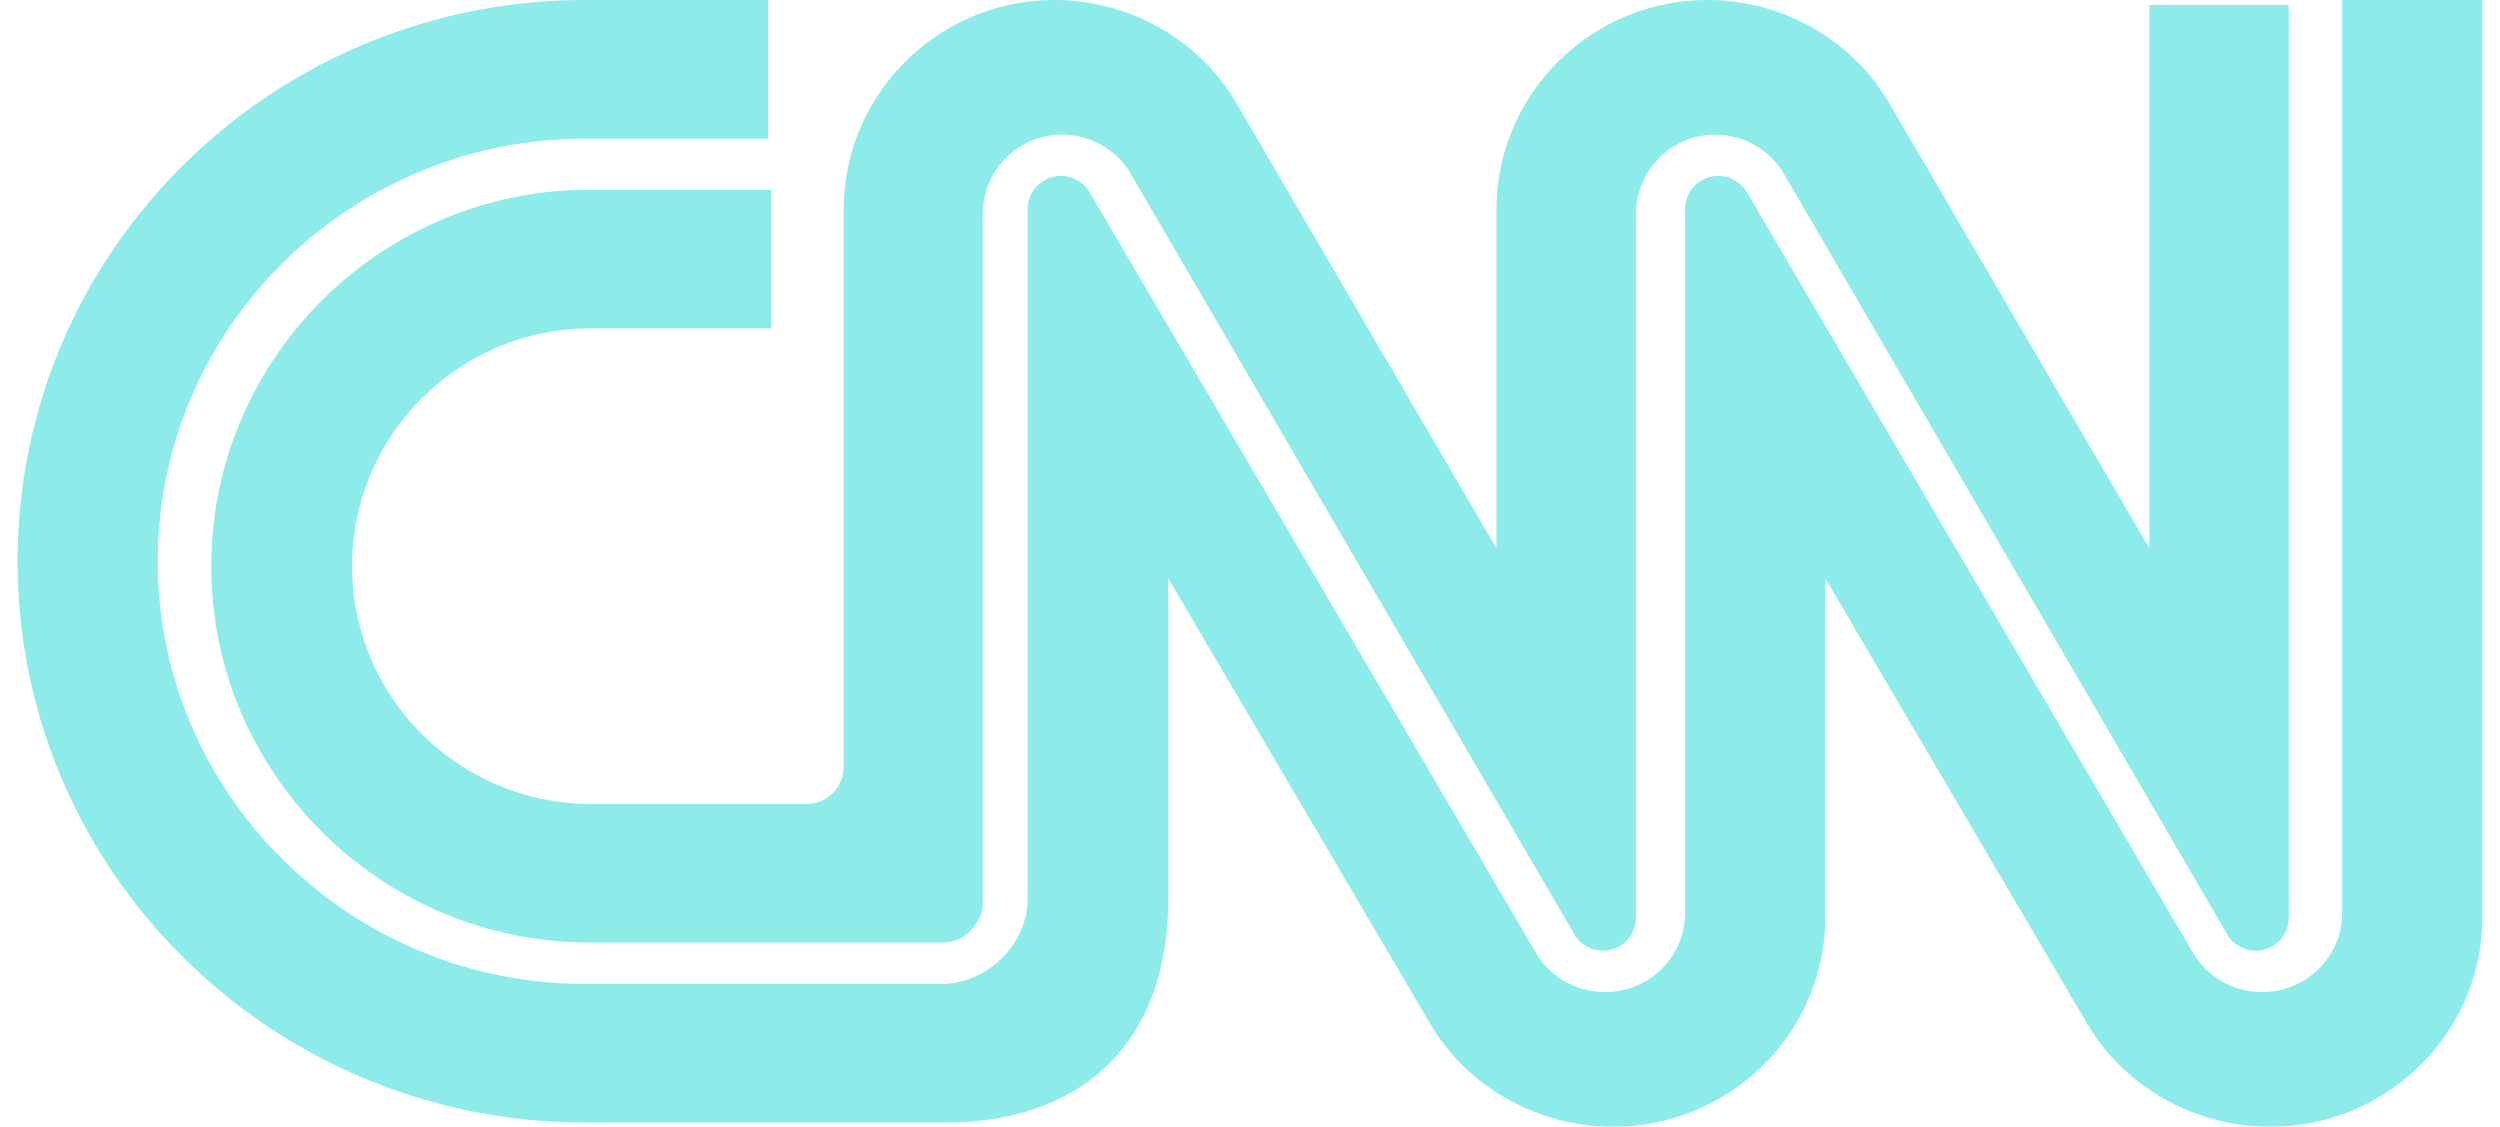
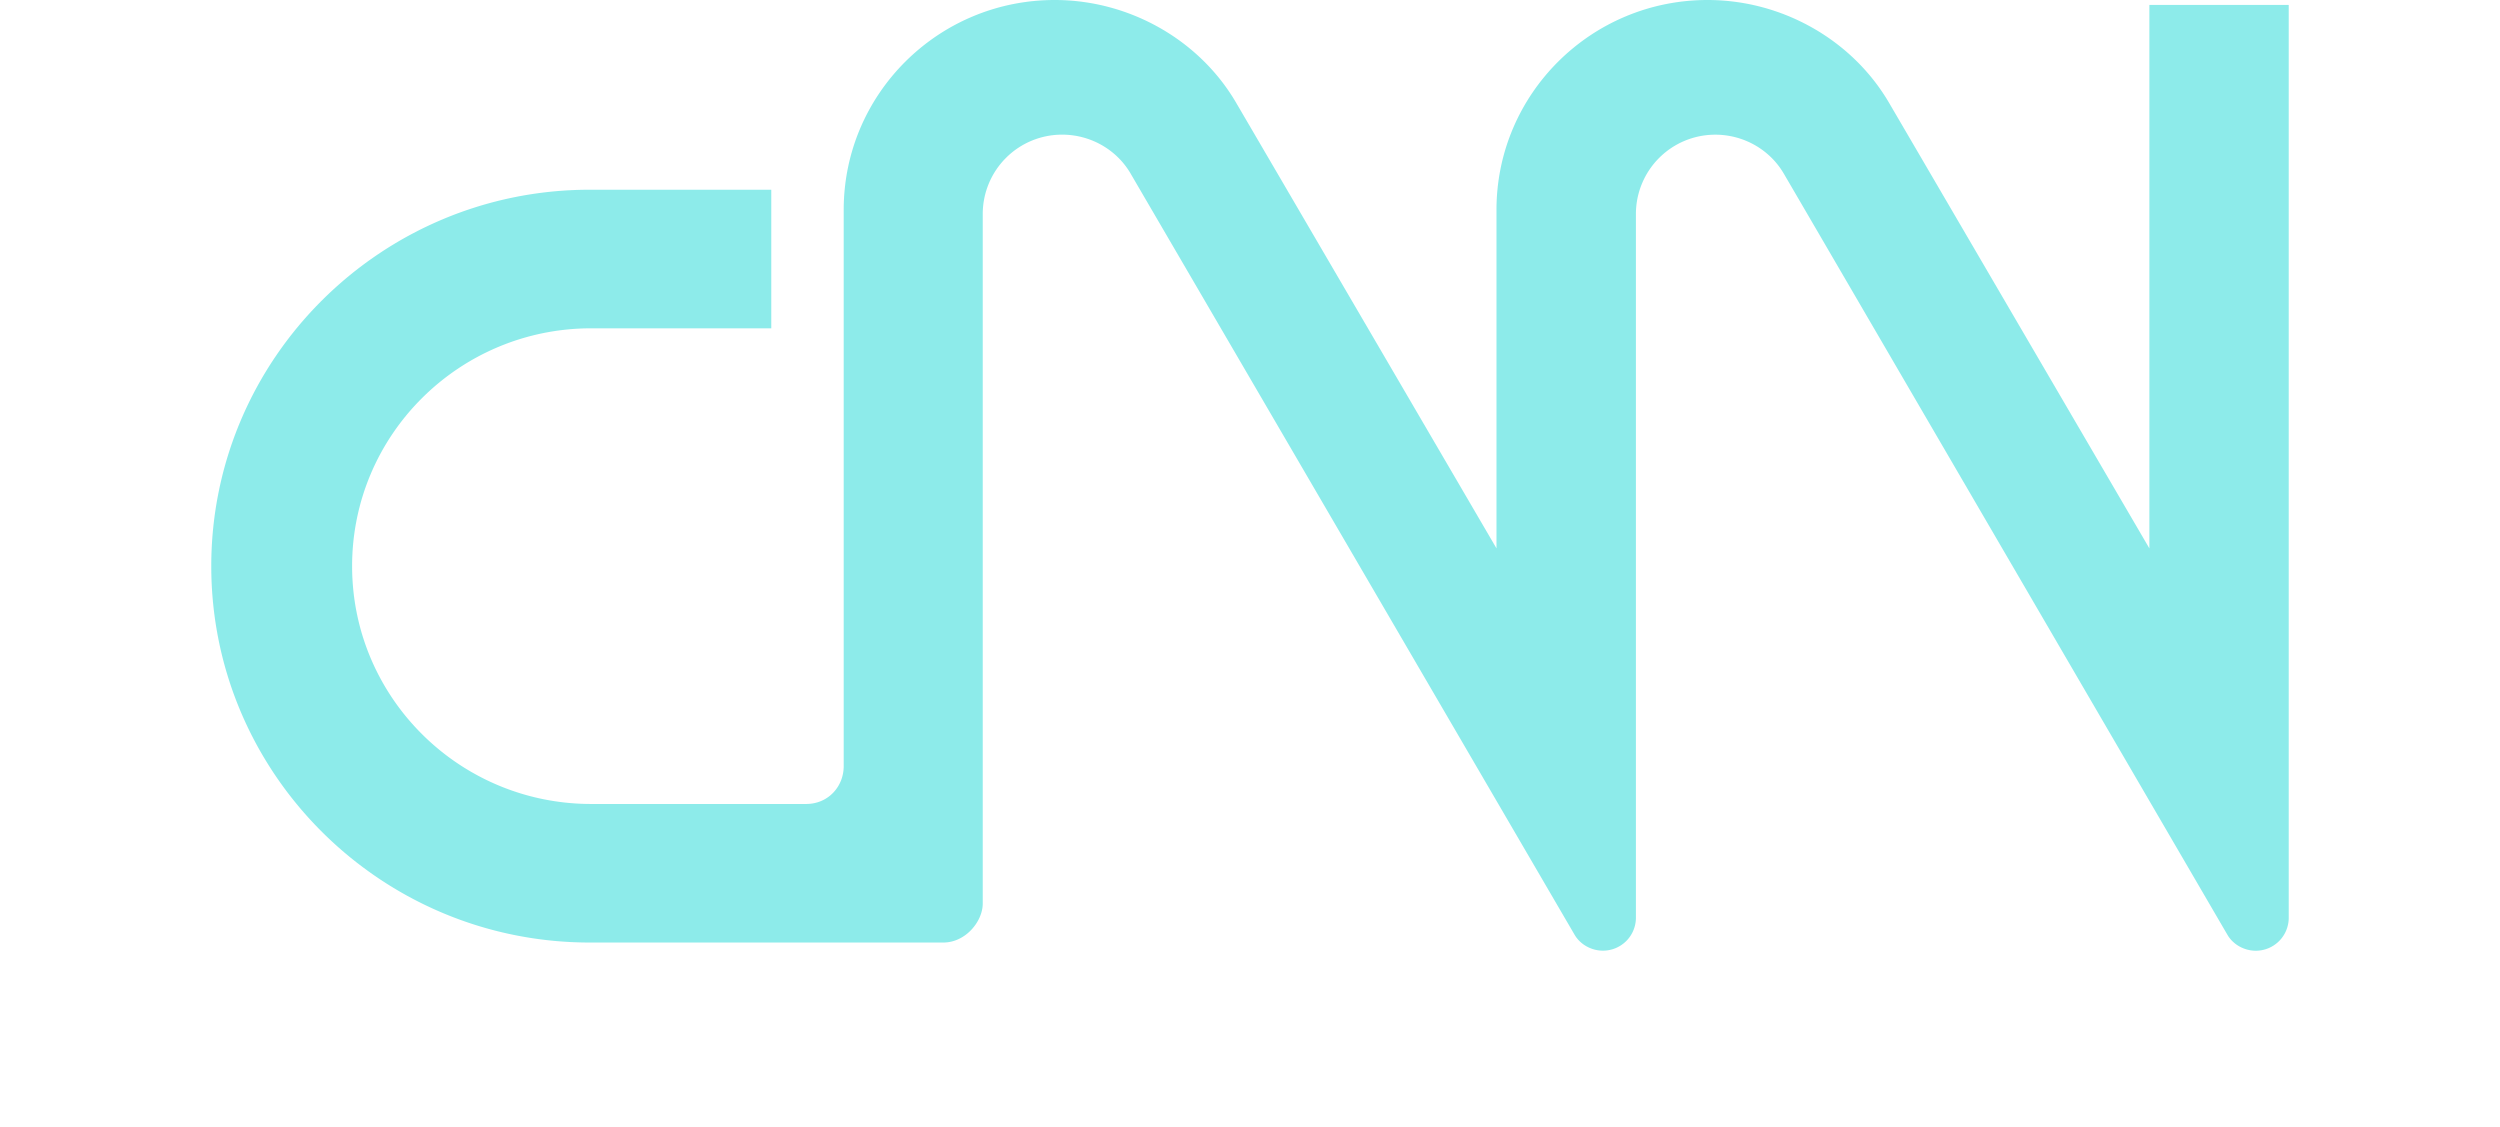
<svg xmlns="http://www.w3.org/2000/svg" width="71" height="32" viewBox="0 0 71 32">
  <g fill="#1BD8D6" fill-rule="nonzero" opacity=".5">
    <path d="M16.75 26.768h10.04c.63 0 1.12-.596 1.12-1.109V6.069a2.253 2.253 0 0 1 2.256-2.245c.799 0 1.542.421 1.94 1.1A88472.264 88472.264 0 0 1 44.72 26.55c.16.273.475.449.802.449a.936.936 0 0 0 .938-.933V6.07a2.253 2.253 0 0 1 2.256-2.245c.798 0 1.542.421 1.94 1.1.051.084 3.088 5.297 6.305 10.816l6.3 10.811c.16.273.475.449.802.449a.936.936 0 0 0 .937-.933V.14h-3.958v15.433S53.872 3.3 53.64 2.904C52.592 1.124 50.607 0 48.495 0 45.185 0 42.5 2.67 42.5 5.961v9.612S35.331 3.3 35.098 2.904C34.052 1.124 32.066 0 29.954 0c-3.31 0-5.993 2.67-5.993 5.961v15.795c.002.575-.433 1.075-1.065 1.077h-6.104c-3.75 0-6.792-3.024-6.792-6.755 0-3.73 3.041-6.754 6.792-6.754h5.112V5.388H16.75C10.822 5.388 6 10.184 6 16.078c0 5.895 4.822 10.69 10.75 10.69z" />
-     <path d="M66.516 0v25.93c0 1.238-1.018 2.245-2.27 2.245-.804 0-1.553-.42-1.954-1.098l-6.344-10.818-6.342-10.812a.95.95 0 0 0-.807-.45.939.939 0 0 0-.943.933v20c0 1.238-1.019 2.245-2.271 2.245-.804 0-1.552-.42-1.954-1.098l-6.348-10.818-6.346-10.812a.95.95 0 0 0-.807-.45.939.939 0 0 0-.944.933v19.592c0 1.29-1.147 2.422-2.454 2.422H16.626C9.93 27.944 4.48 22.559 4.48 15.94S9.93 3.937 16.626 3.937h5.188V0h-5.183C7.722 0 .5 7.136.5 15.94c0 8.804 7.222 15.94 16.13 15.94h10.203c3.865.002 6.35-2.235 6.345-6.363v-9.092l7.452 12.671C41.683 30.876 43.68 32 45.808 32c3.33 0 6.031-2.67 6.031-5.961v-9.614s7.217 12.276 7.451 12.671C60.344 30.876 62.342 32 64.468 32c3.331 0 6.032-2.67 6.032-5.961V0h-3.984z" />
  </g>
</svg>